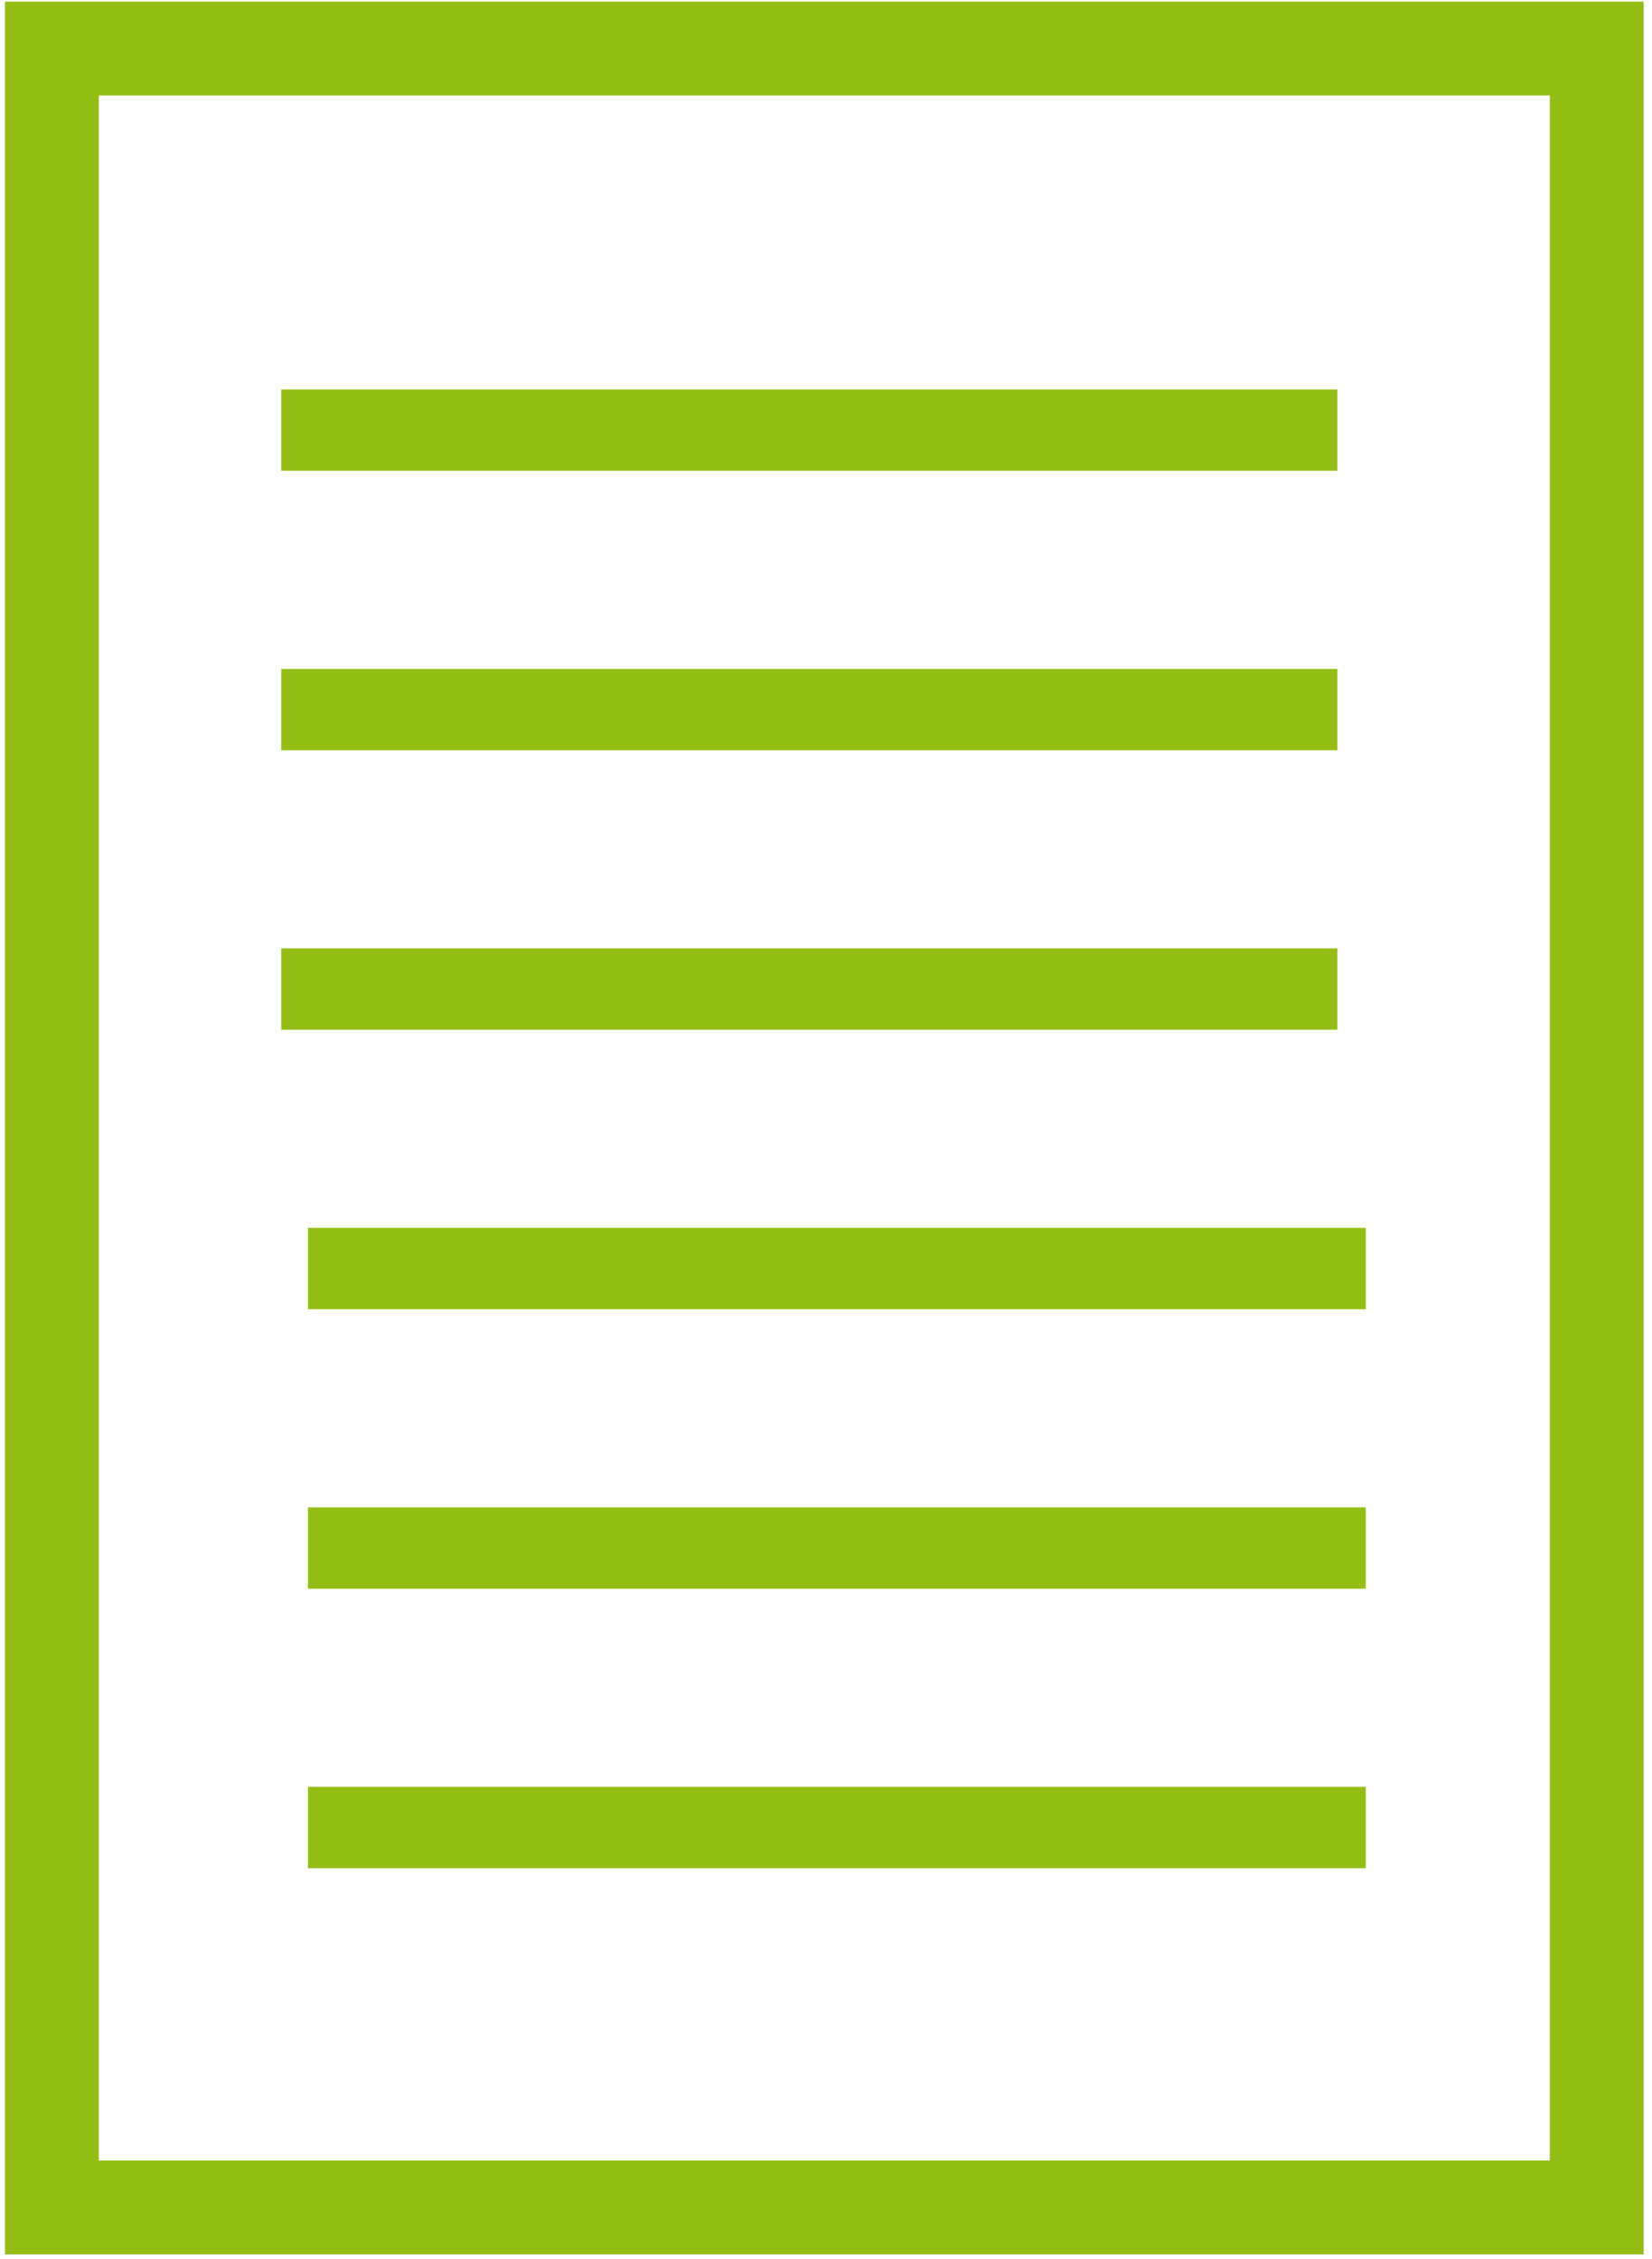
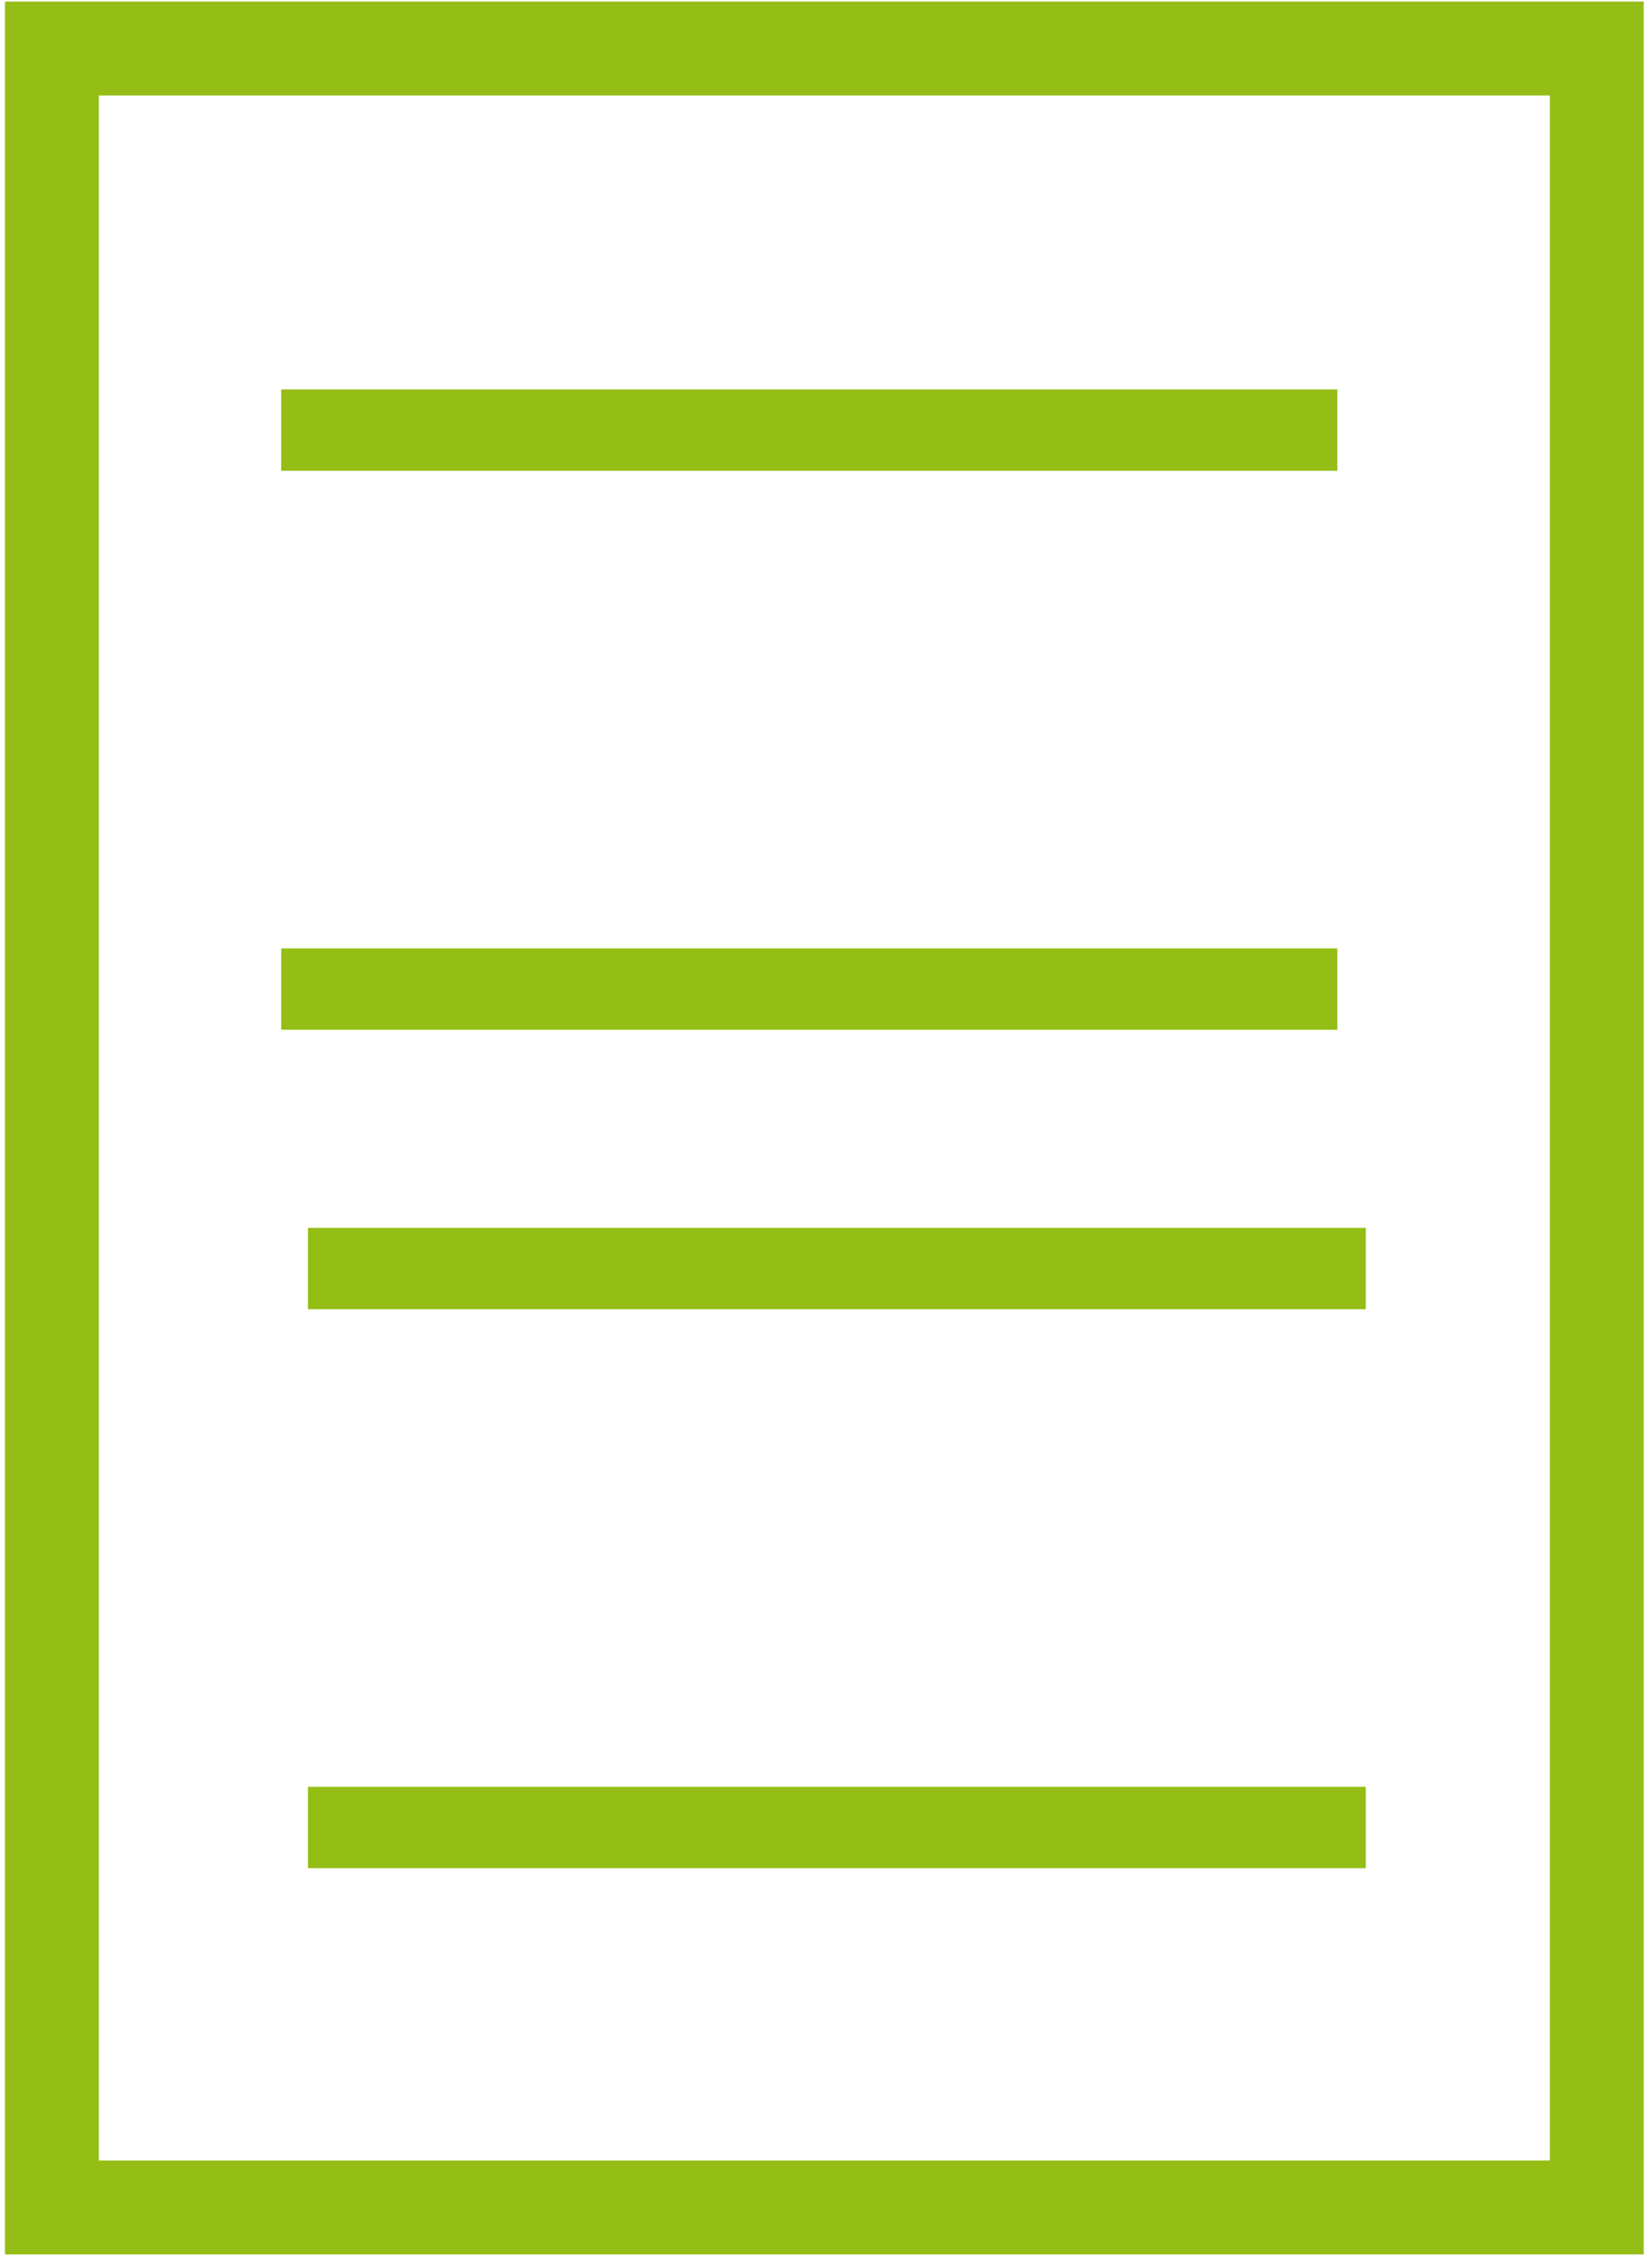
<svg xmlns="http://www.w3.org/2000/svg" version="1.1" id="Ebene_1" x="0px" y="0px" viewBox="0 0 98.7 135" style="enable-background:new 0 0 98.7 135;" xml:space="preserve">
  <style type="text/css">
	.st0{fill:none;stroke:#94BE16;stroke-width:5.61;}
	.st1{fill:none;stroke:#94BE16;stroke-width:4.862;}
</style>
  <g>
    <rect x="3.1" y="2.9" class="st0" width="92.3" height="129" />
  </g>
  <line class="st1" x1="18.4" y1="109.2" x2="81.6" y2="109.2" />
-   <line class="st1" x1="18.4" y1="92.5" x2="81.6" y2="92.5" />
  <line class="st1" x1="18.4" y1="75.8" x2="81.6" y2="75.8" />
  <line class="st1" x1="16.8" y1="59.1" x2="79.9" y2="59.1" />
-   <line class="st1" x1="16.8" y1="42.4" x2="79.9" y2="42.4" />
  <line class="st1" x1="16.8" y1="25.7" x2="79.9" y2="25.7" />
</svg>